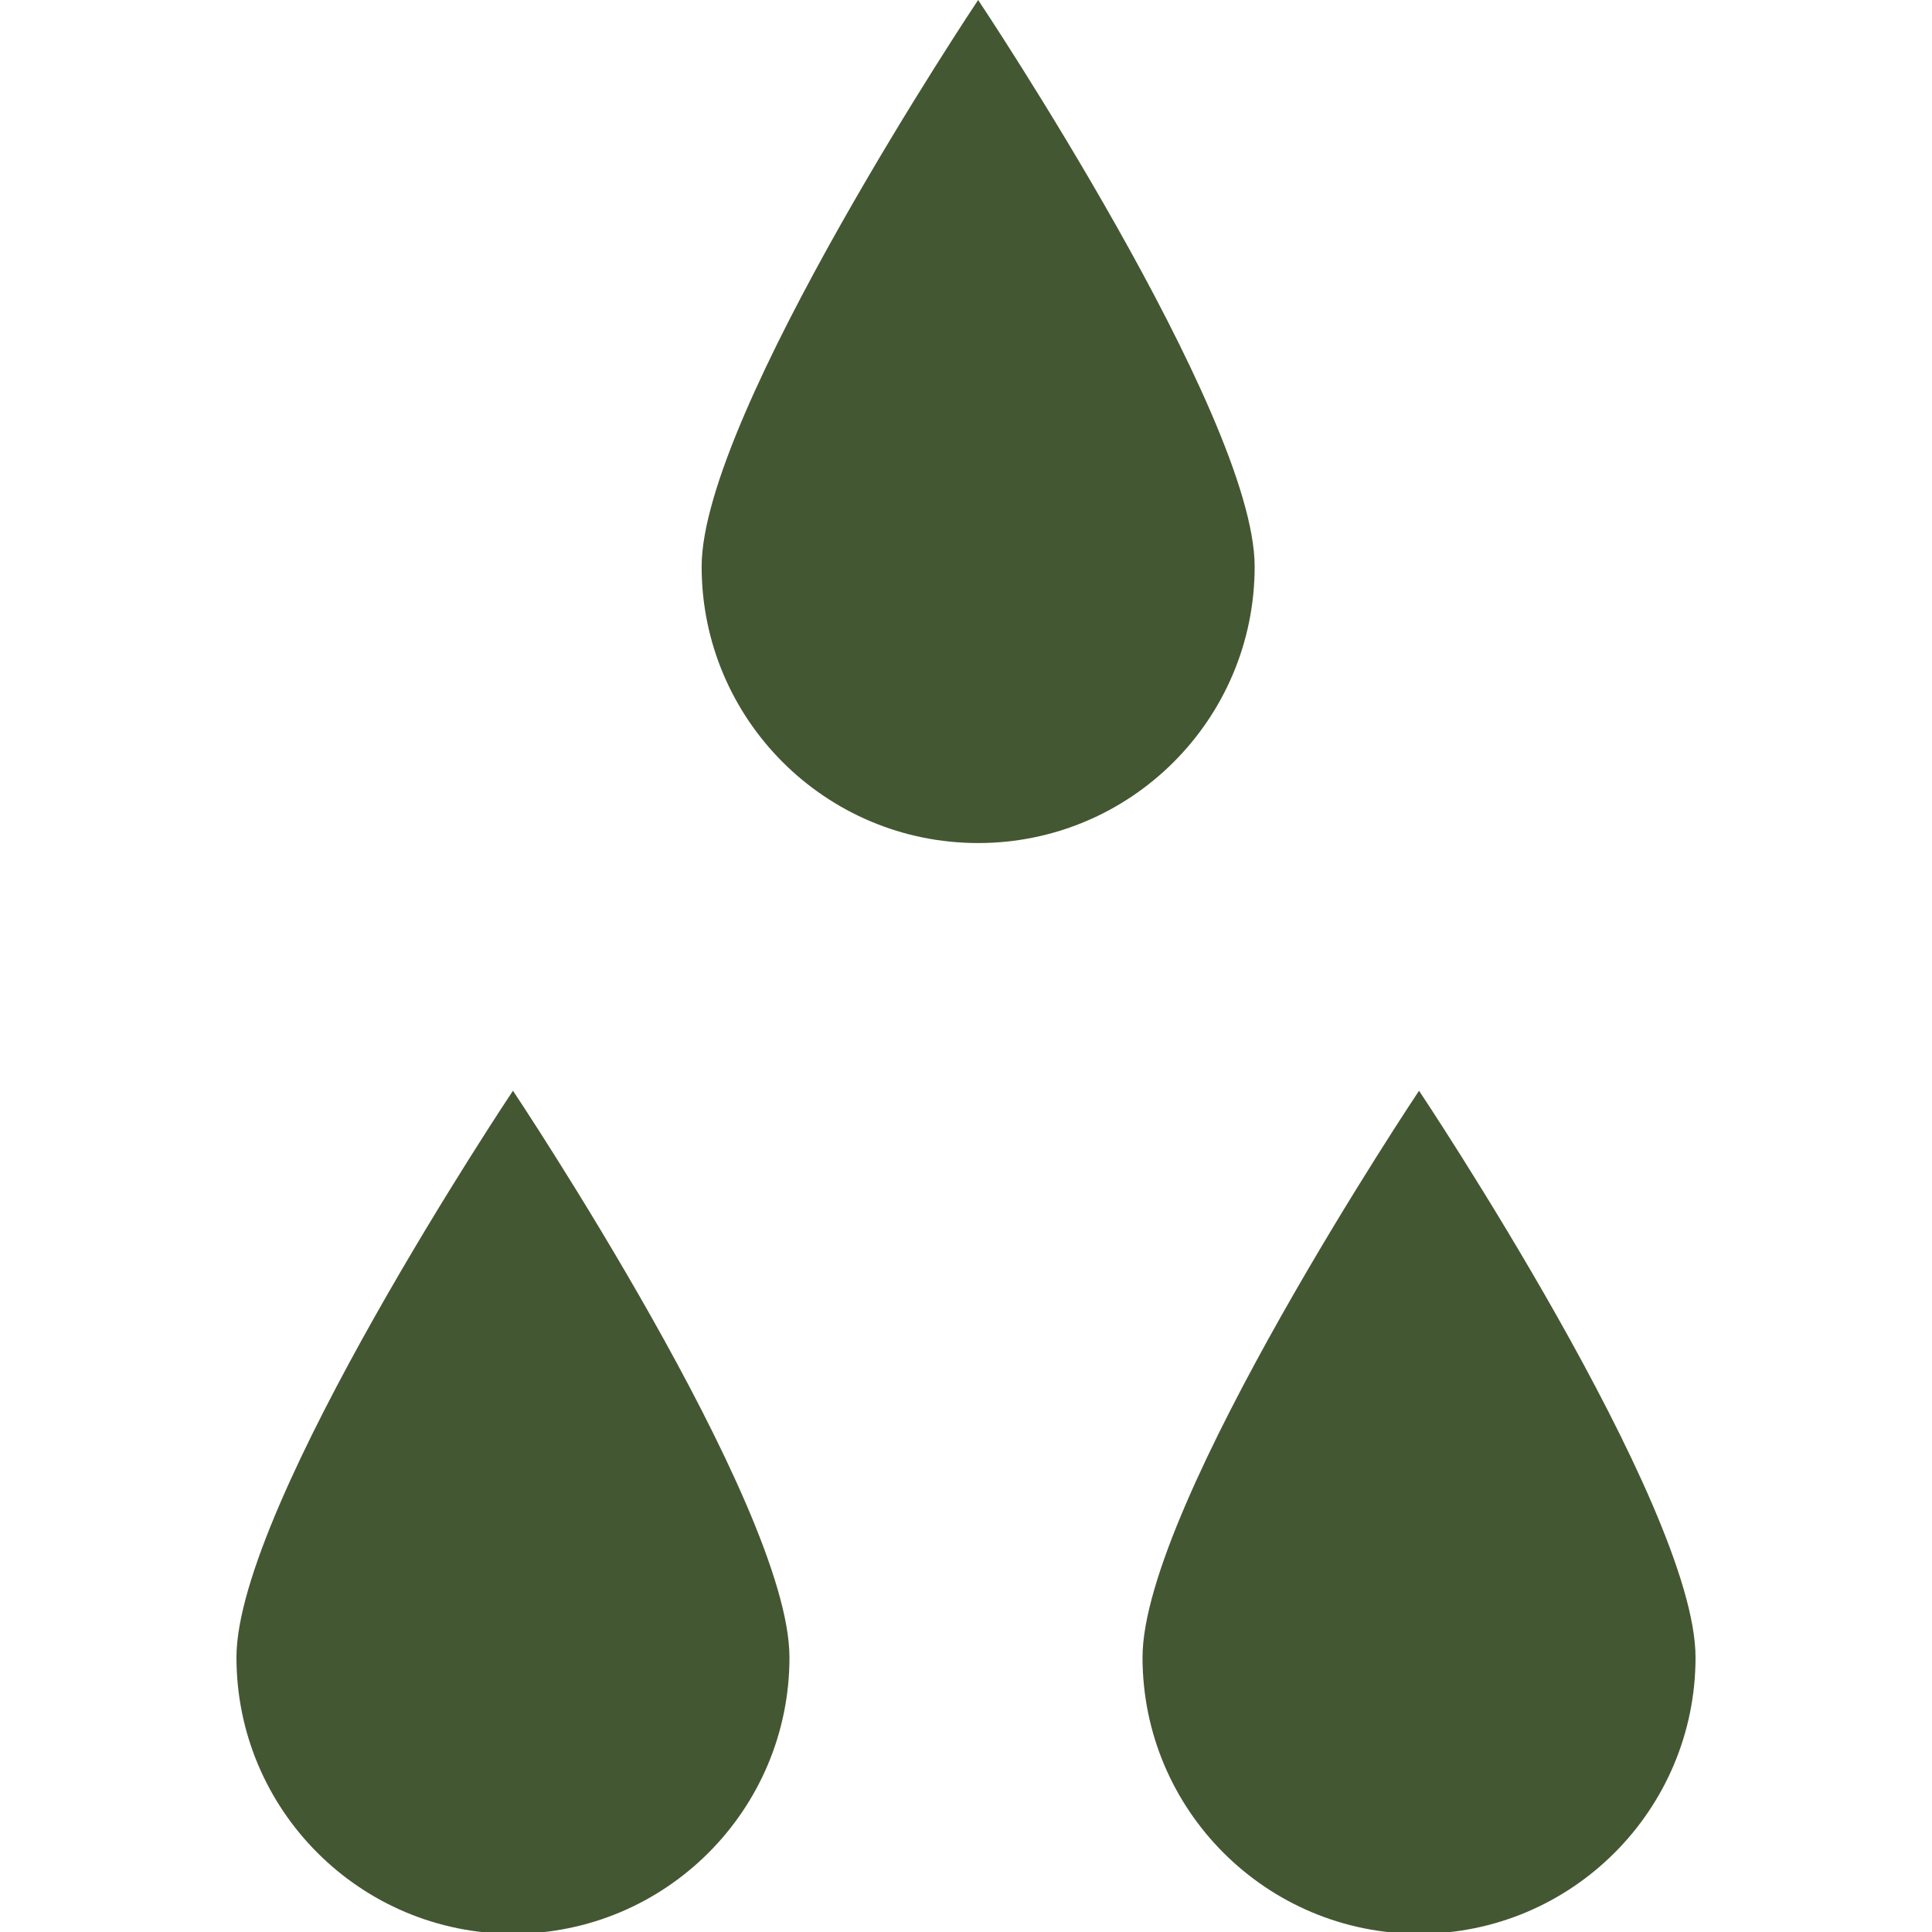
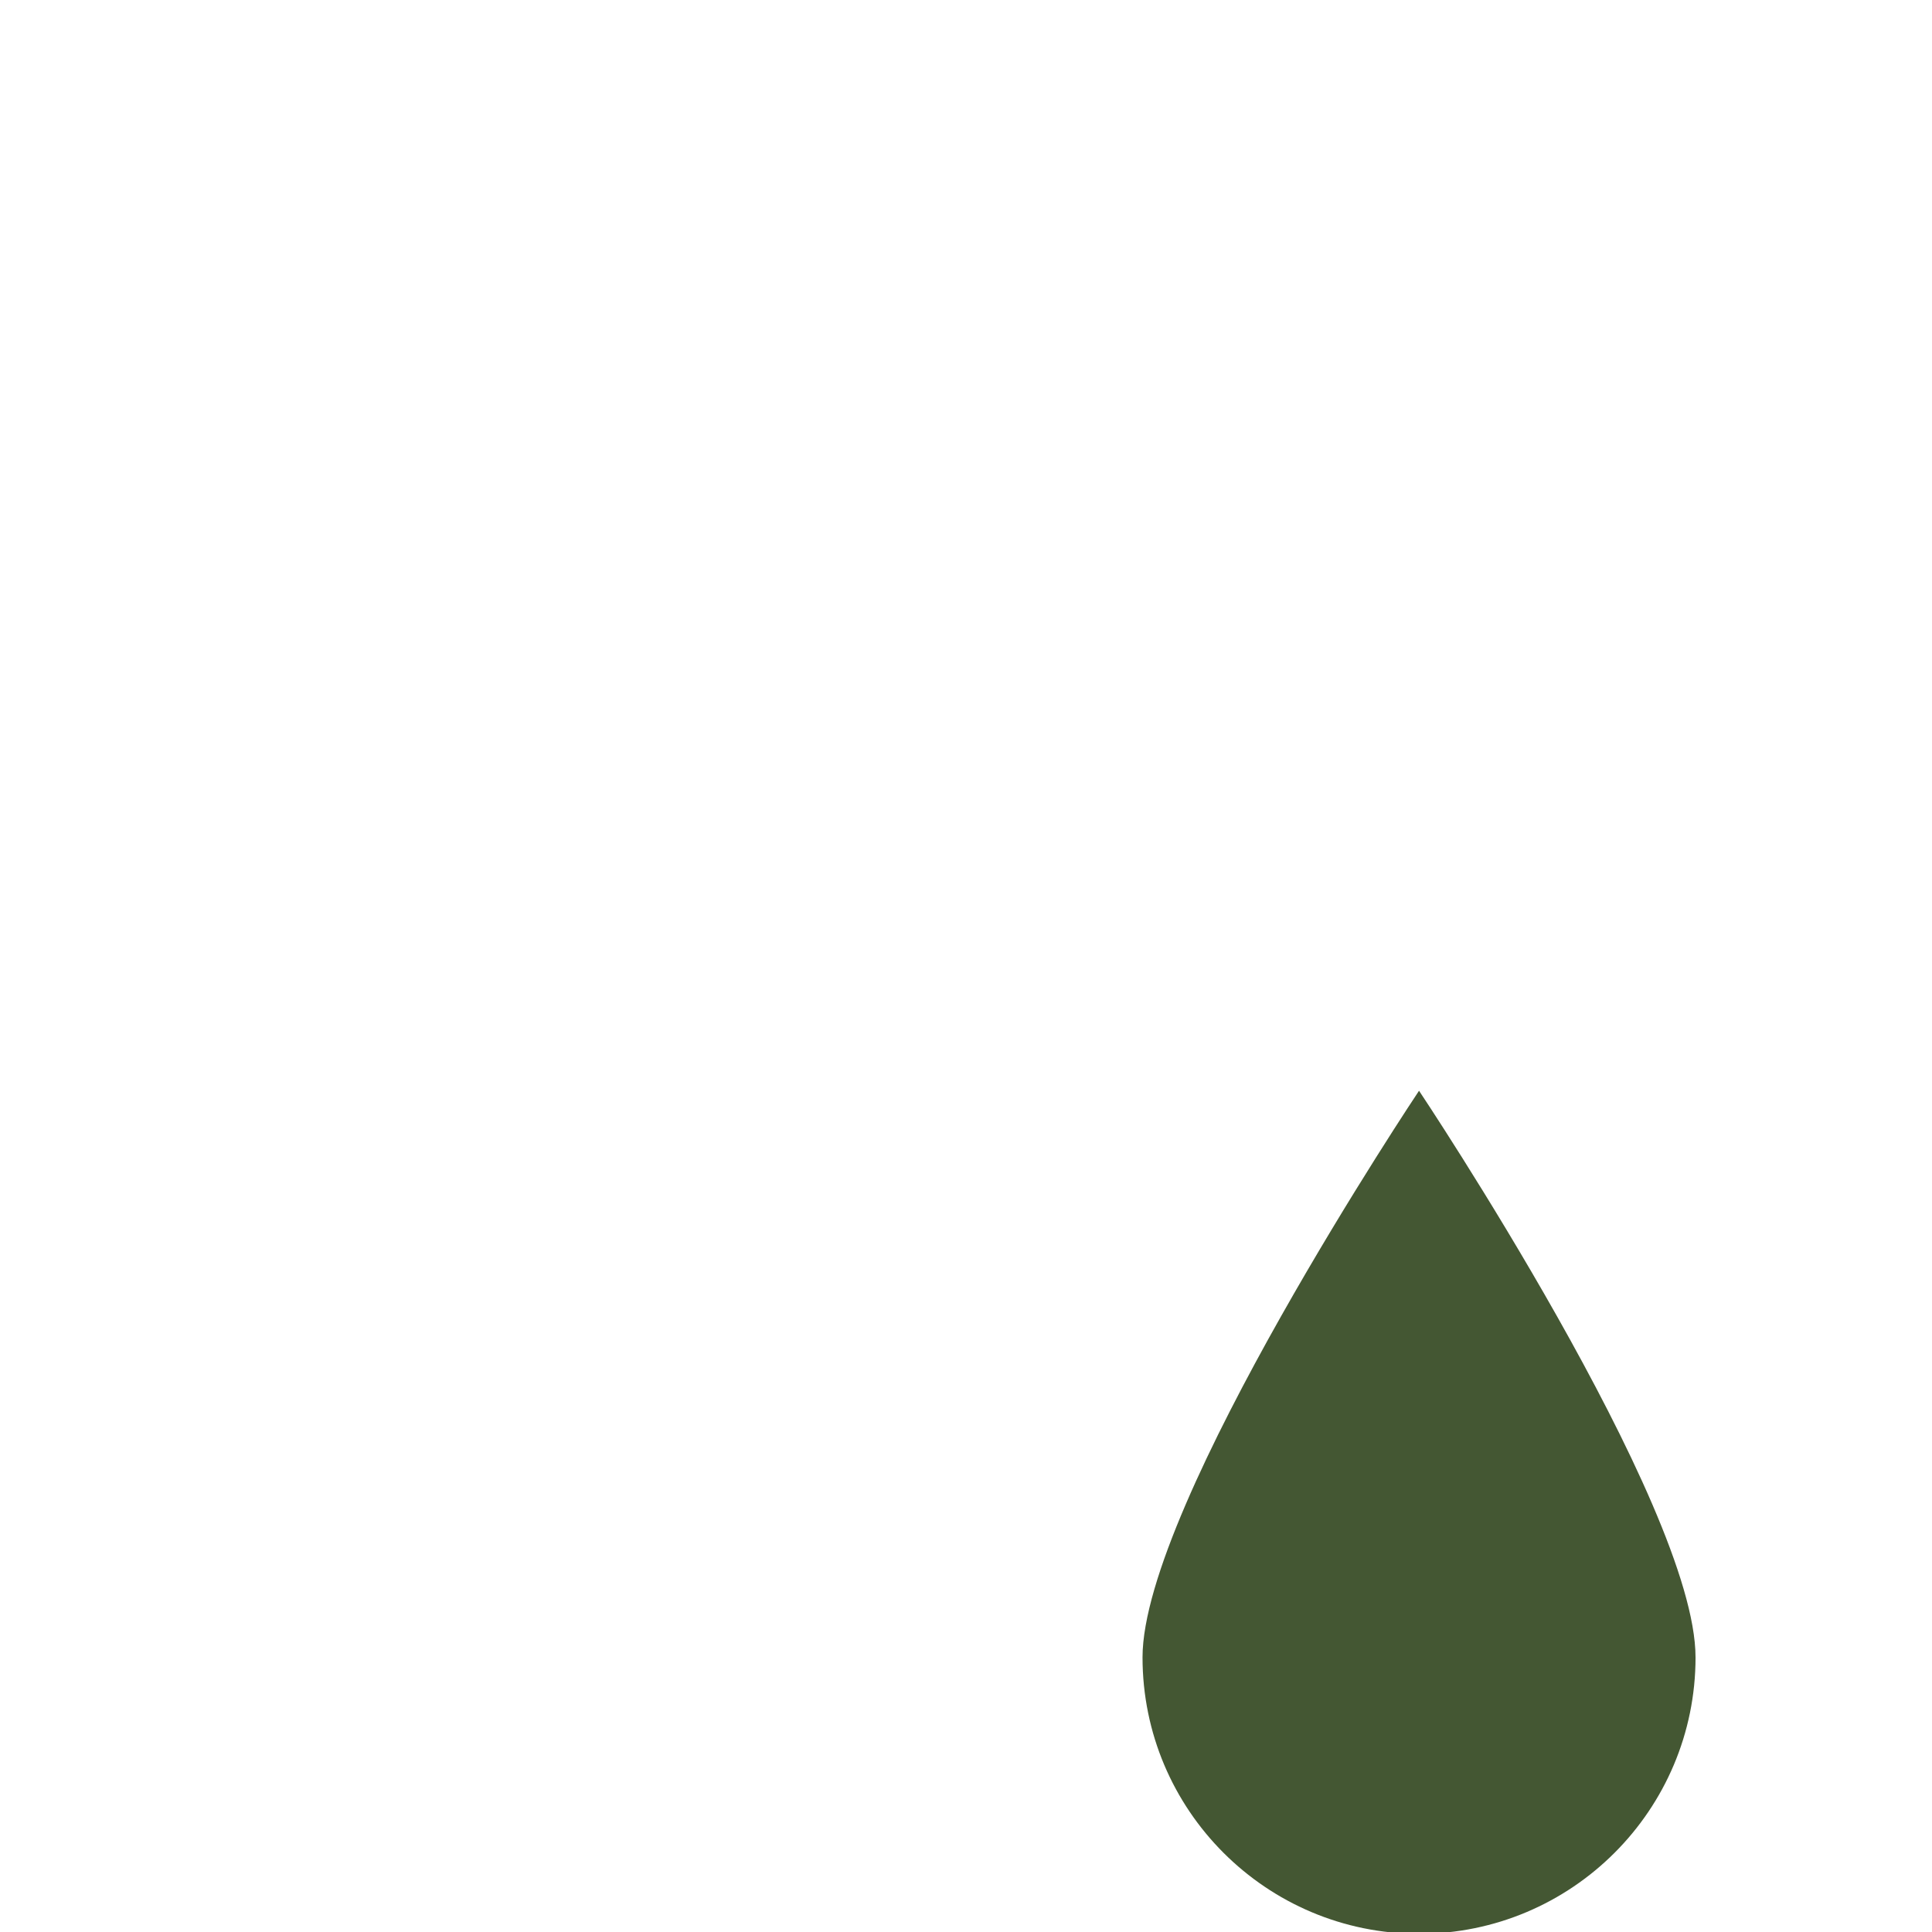
<svg xmlns="http://www.w3.org/2000/svg" id="Laag_1" version="1.1" viewBox="0 0 1080 1080">
  <defs>
    <style>
      .st0 {
        fill: #445733;
      }
    </style>
  </defs>
  <g id="Group_773">
-     <path id="Path_1646" class="st0" d="M441.32,926.43c0,85.37-69.2,154.57-154.57,154.57s-154.57-69.2-154.57-154.57,154.57-316.7,154.57-316.7c0,0,154.56,231.33,154.56,316.7Z" />
    <path id="Path_1647" class="st0" d="M947.82,926.43c0,85.37-69.2,154.57-154.57,154.57s-154.57-69.2-154.57-154.57,154.57-316.7,154.57-316.7c0,0,154.56,231.33,154.56,316.7Z" />
-     <path id="Path_1648" class="st0" d="M701.36,316.7c0,85.37-69.2,154.57-154.57,154.57s-154.57-69.2-154.57-154.57S546.79,0,546.79,0c0,0,154.57,231.34,154.57,316.7Z" />
  </g>
</svg>